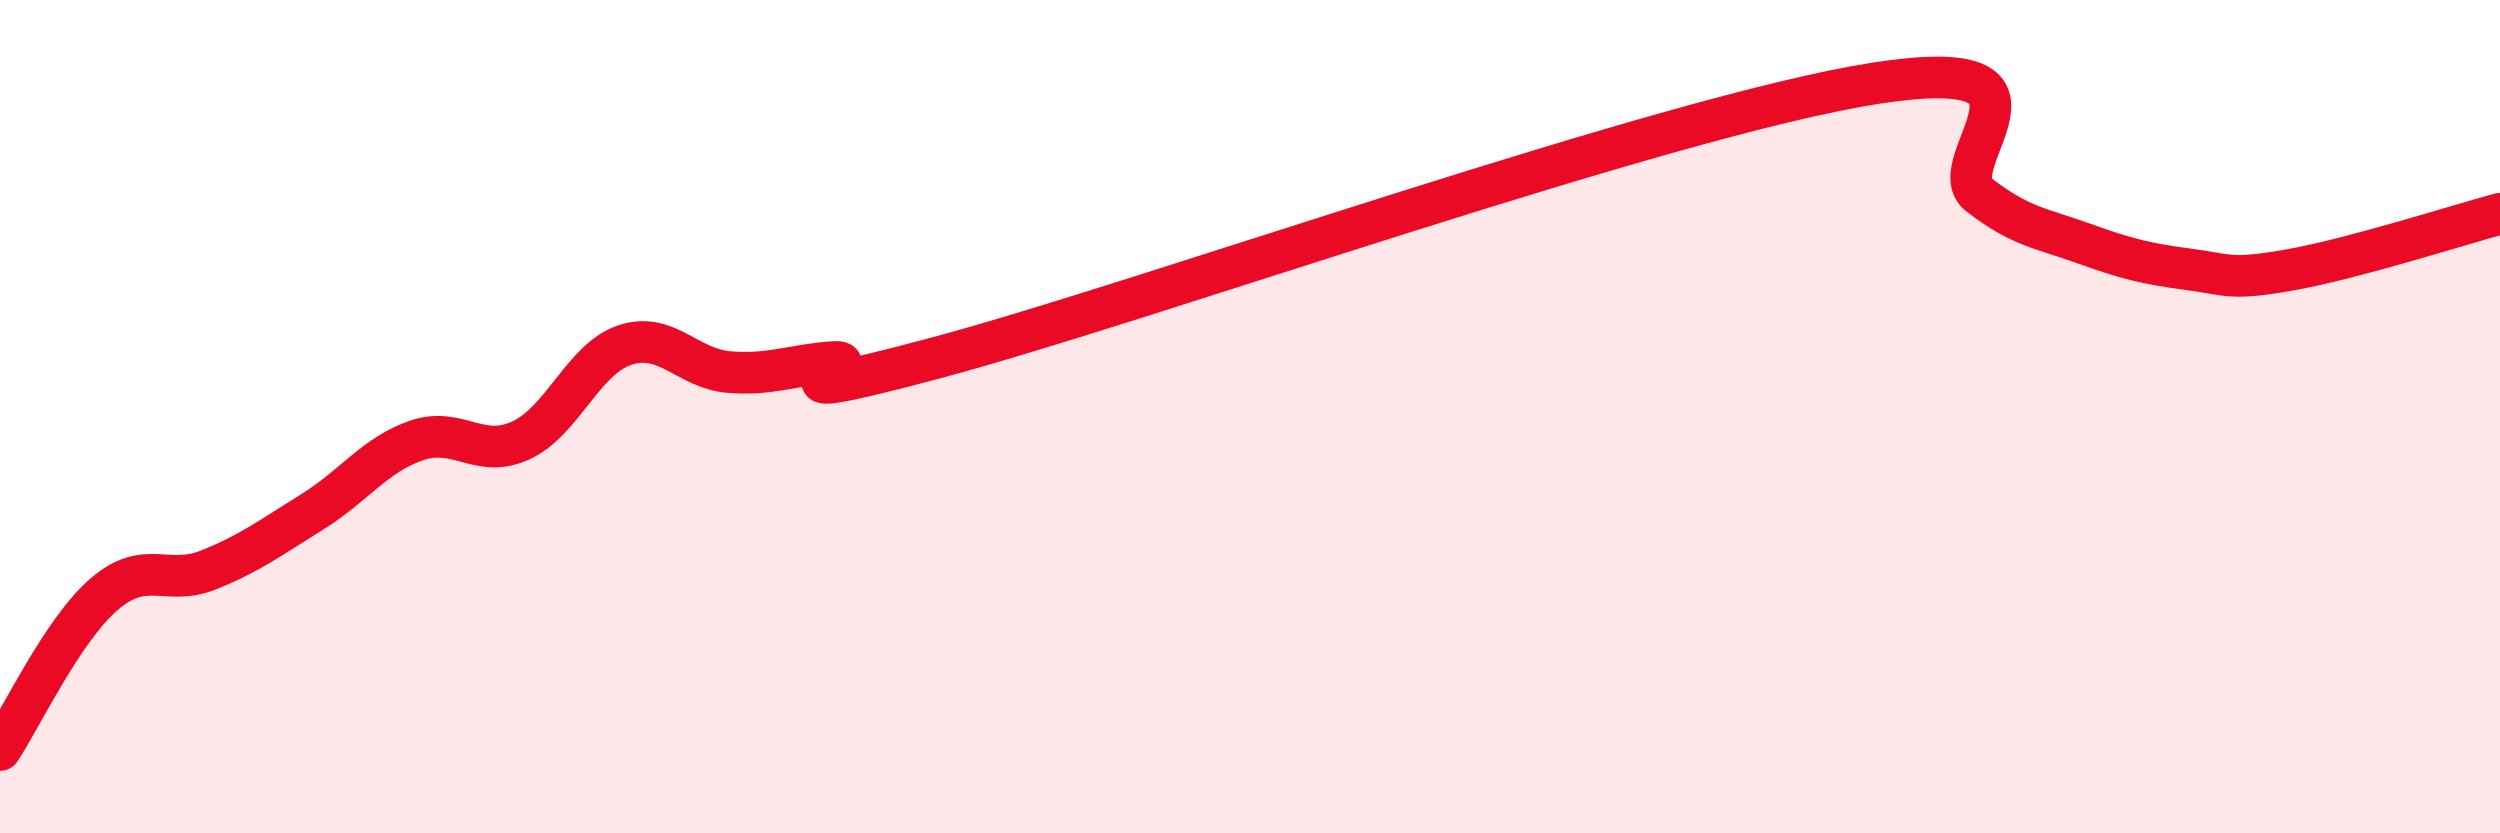
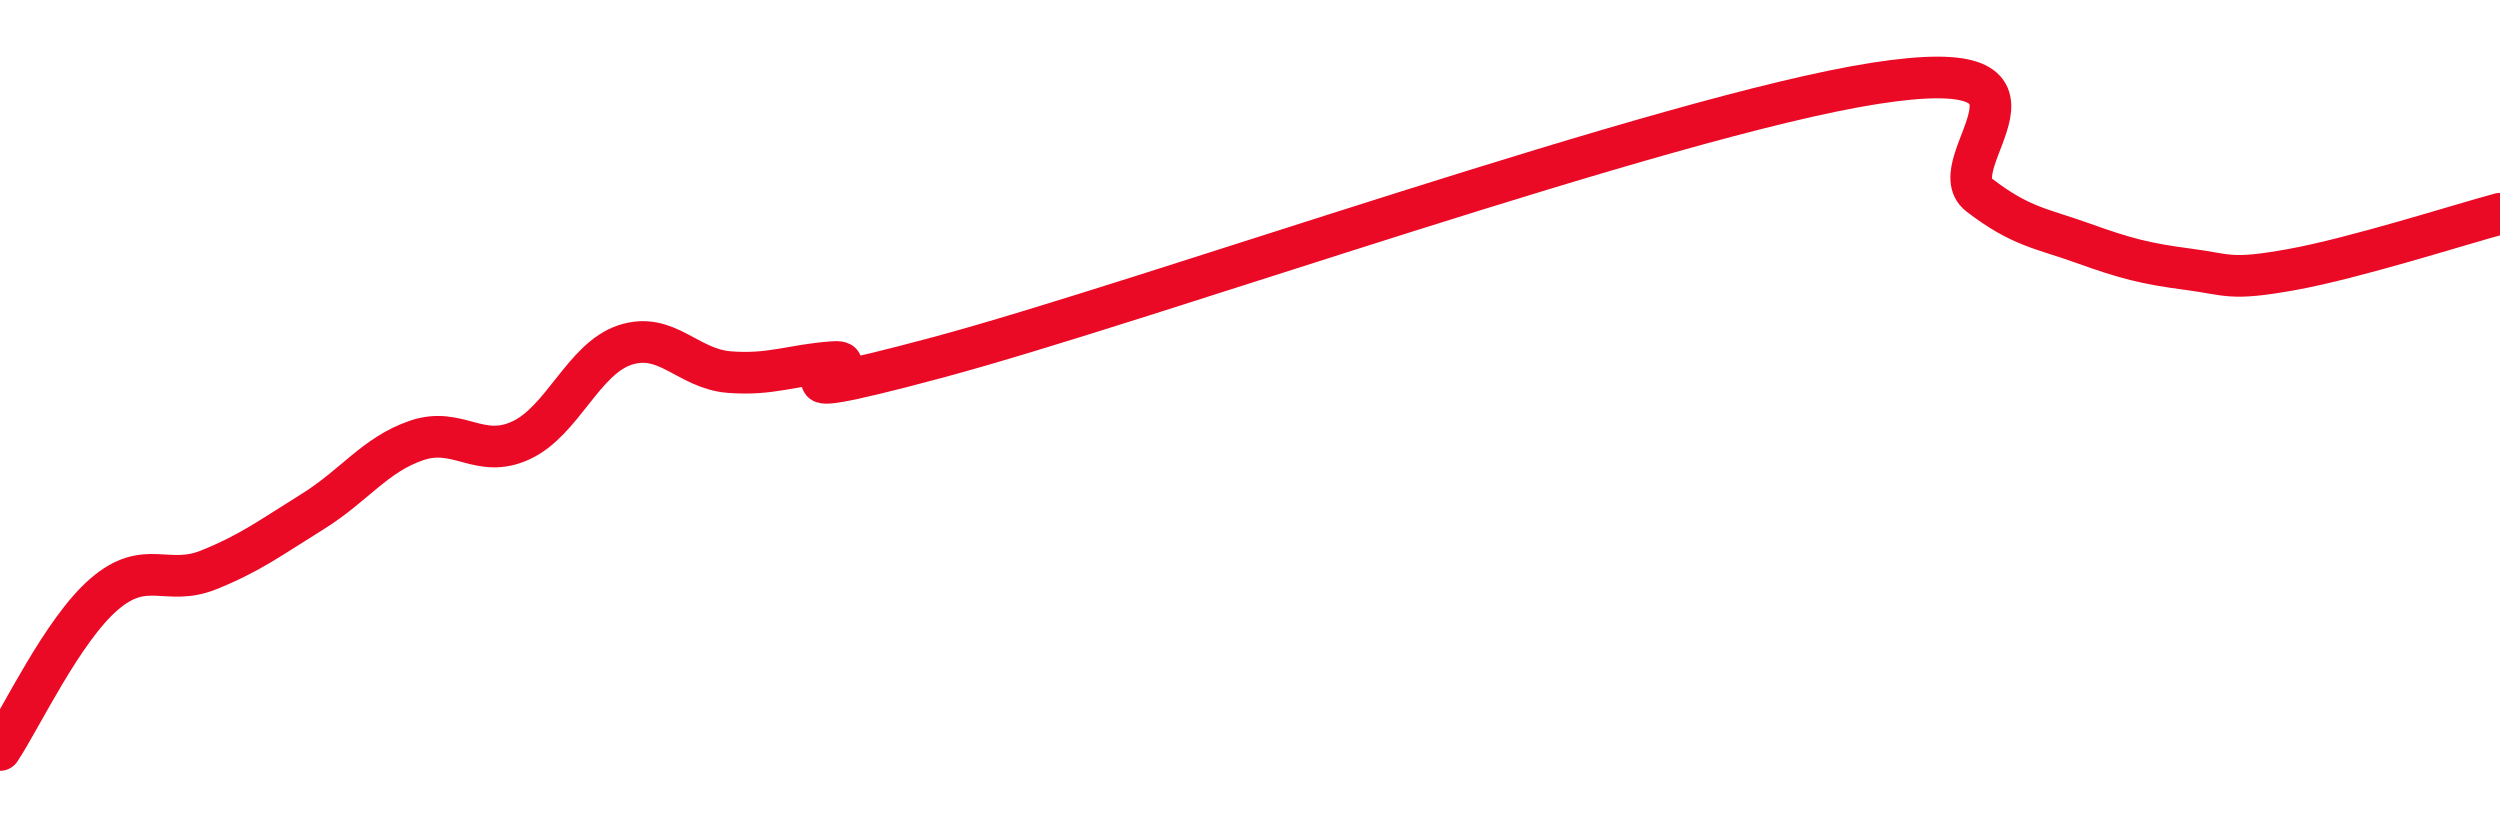
<svg xmlns="http://www.w3.org/2000/svg" width="60" height="20" viewBox="0 0 60 20">
-   <path d="M 0,18 C 0.5,17.25 1.5,15.12 2.5,14.26 C 3.5,13.4 4,14.08 5,13.68 C 6,13.28 6.5,12.9 7.5,12.28 C 8.5,11.66 9,10.91 10,10.57 C 11,10.23 11.5,11.03 12.5,10.57 C 13.5,10.11 14,8.61 15,8.28 C 16,7.95 16.5,8.85 17.5,8.93 C 18.5,9.01 19,8.76 20,8.69 C 21,8.62 17.5,9.92 22.5,8.58 C 27.5,7.24 40,2.78 45,2 C 50,1.22 46.5,3.91 47.5,4.68 C 48.5,5.45 49,5.48 50,5.84 C 51,6.2 51.5,6.33 52.5,6.46 C 53.5,6.59 53.5,6.74 55,6.47 C 56.5,6.2 59,5.4 60,5.13L60 20L0 20Z" fill="#EB0A25" opacity="0.1" stroke-linecap="round" stroke-linejoin="round" />
  <path d="M 0,18 C 0.5,17.25 1.5,15.12 2.5,14.26 C 3.5,13.4 4,14.08 5,13.68 C 6,13.28 6.5,12.9 7.5,12.28 C 8.5,11.66 9,10.91 10,10.57 C 11,10.23 11.5,11.03 12.5,10.57 C 13.5,10.11 14,8.61 15,8.28 C 16,7.95 16.5,8.85 17.5,8.93 C 18.5,9.01 19,8.76 20,8.69 C 21,8.62 17.5,9.92 22.5,8.58 C 27.5,7.24 40,2.78 45,2 C 50,1.22 46.5,3.91 47.5,4.68 C 48.5,5.45 49,5.48 50,5.84 C 51,6.2 51.5,6.33 52.5,6.46 C 53.5,6.59 53.5,6.74 55,6.47 C 56.5,6.2 59,5.4 60,5.13" stroke="#EB0A25" stroke-width="1" fill="none" stroke-linecap="round" stroke-linejoin="round" />
</svg>